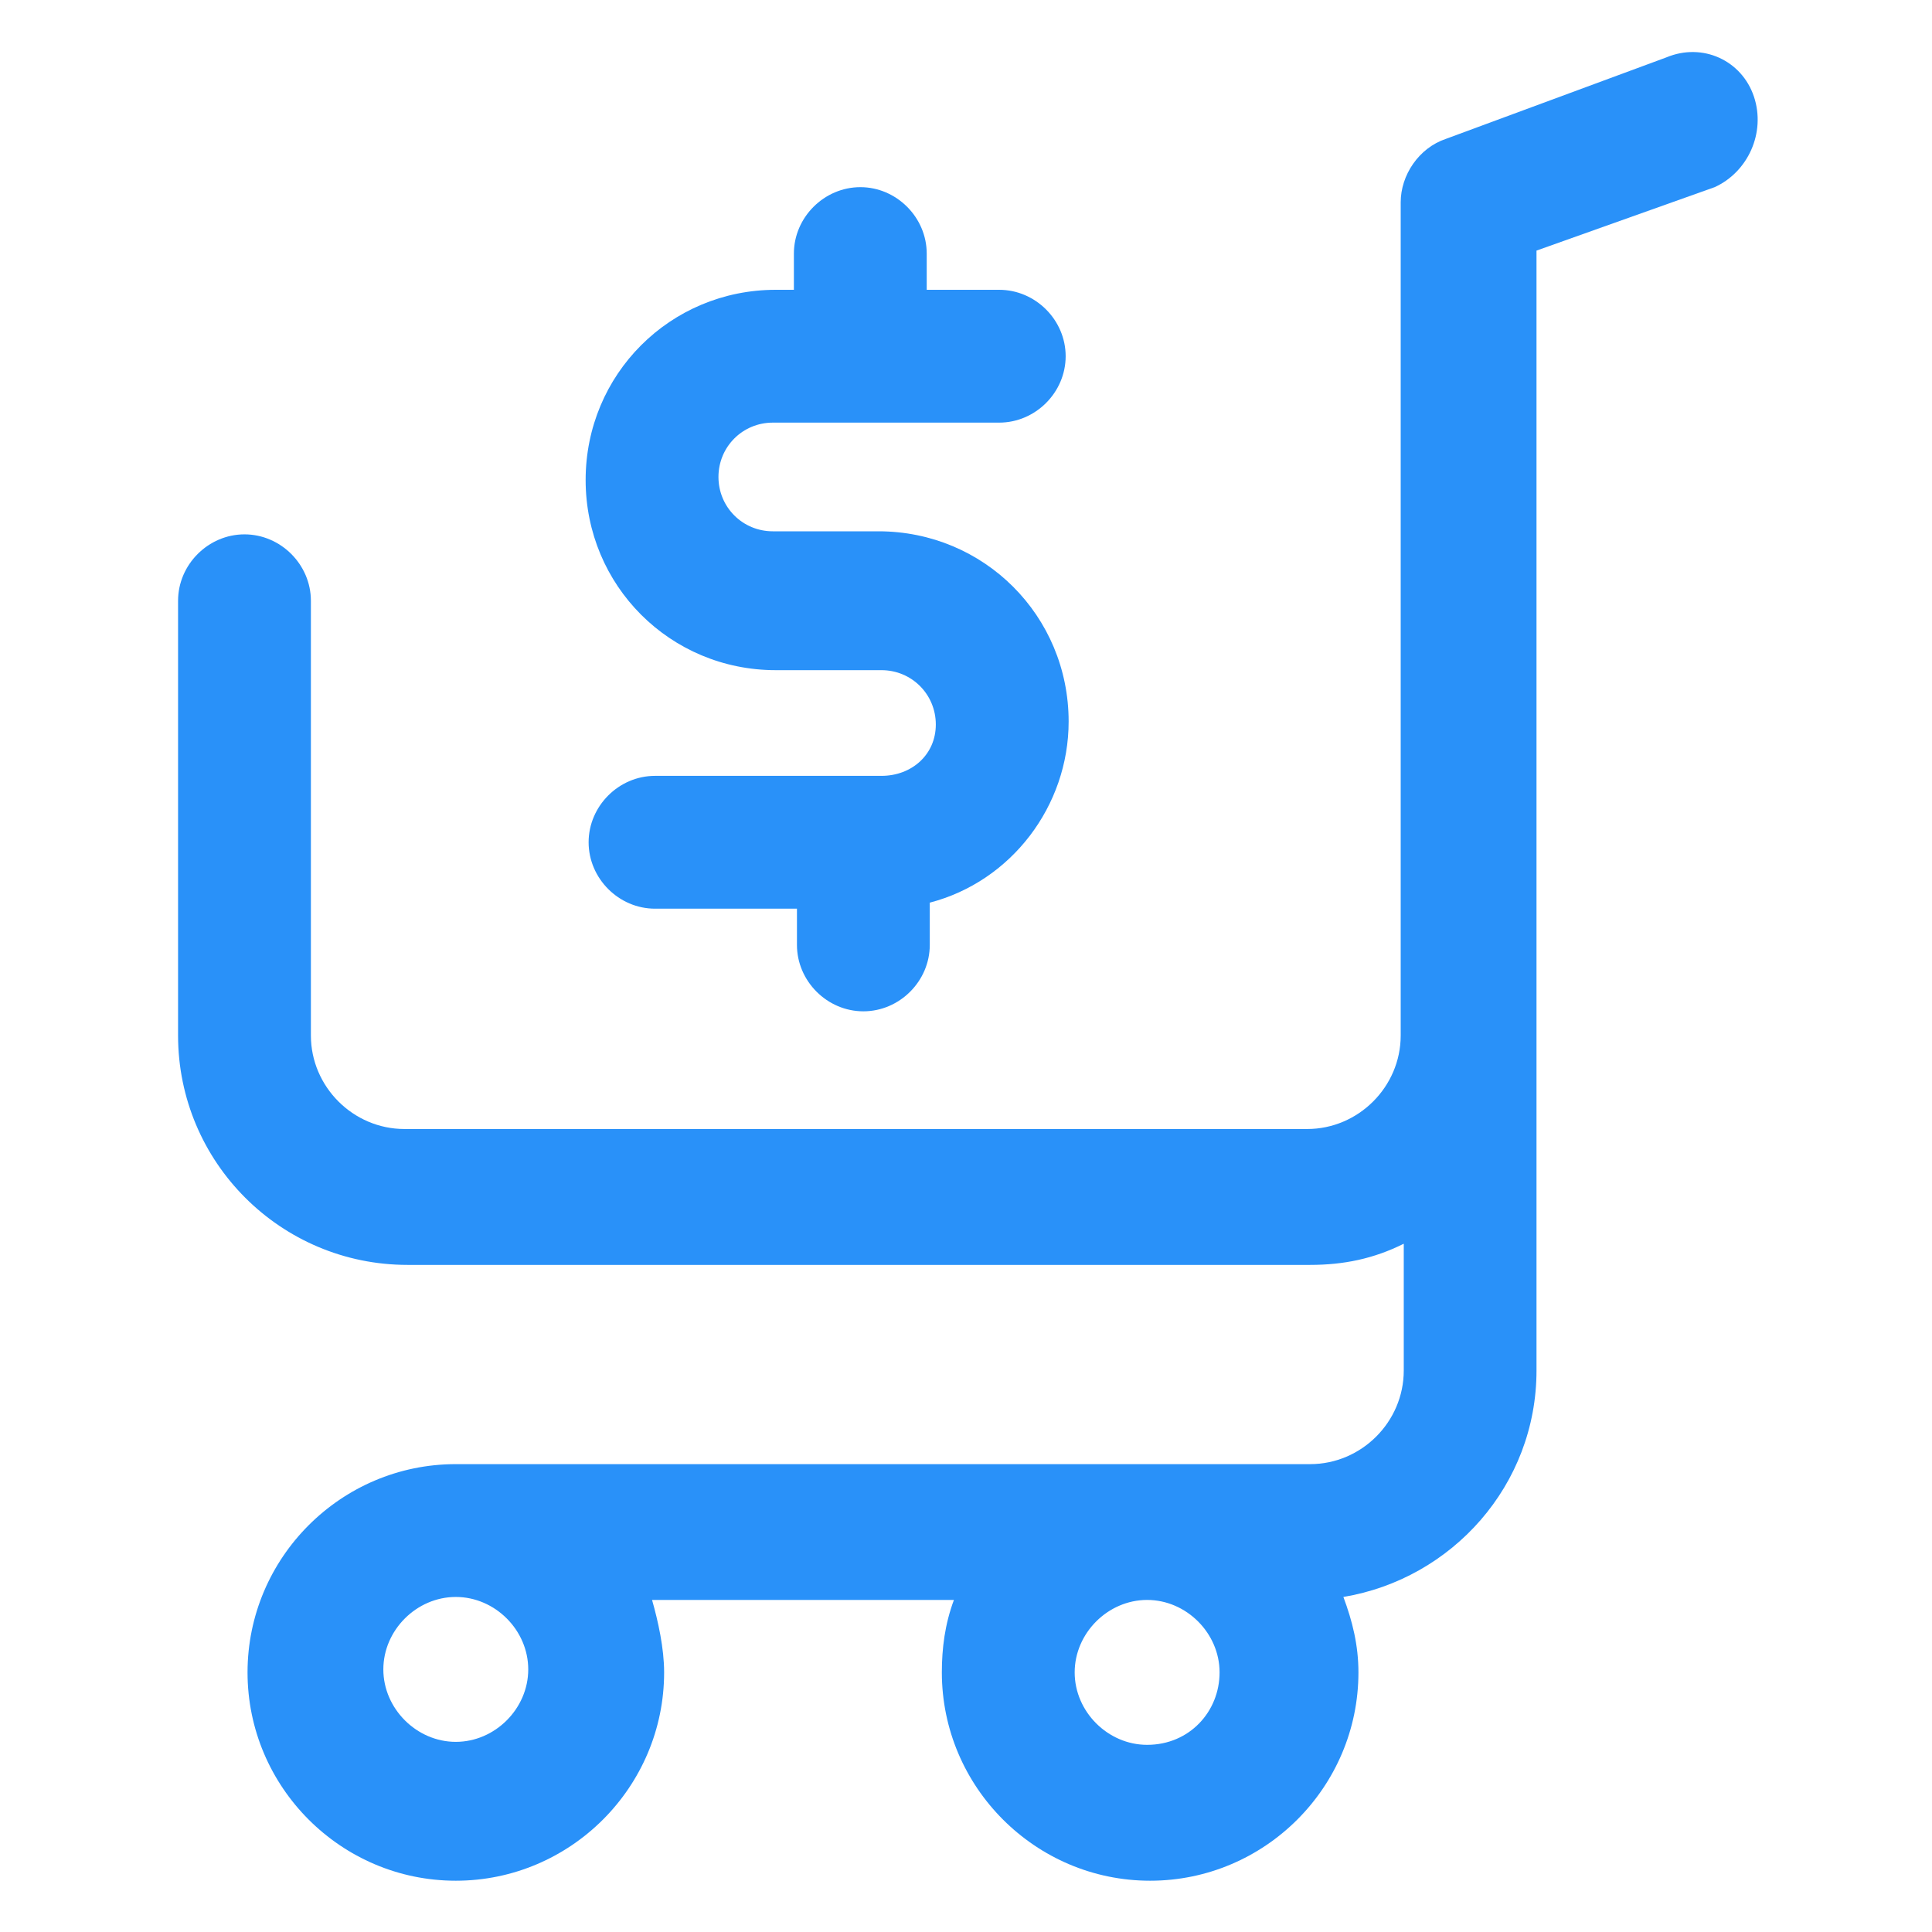
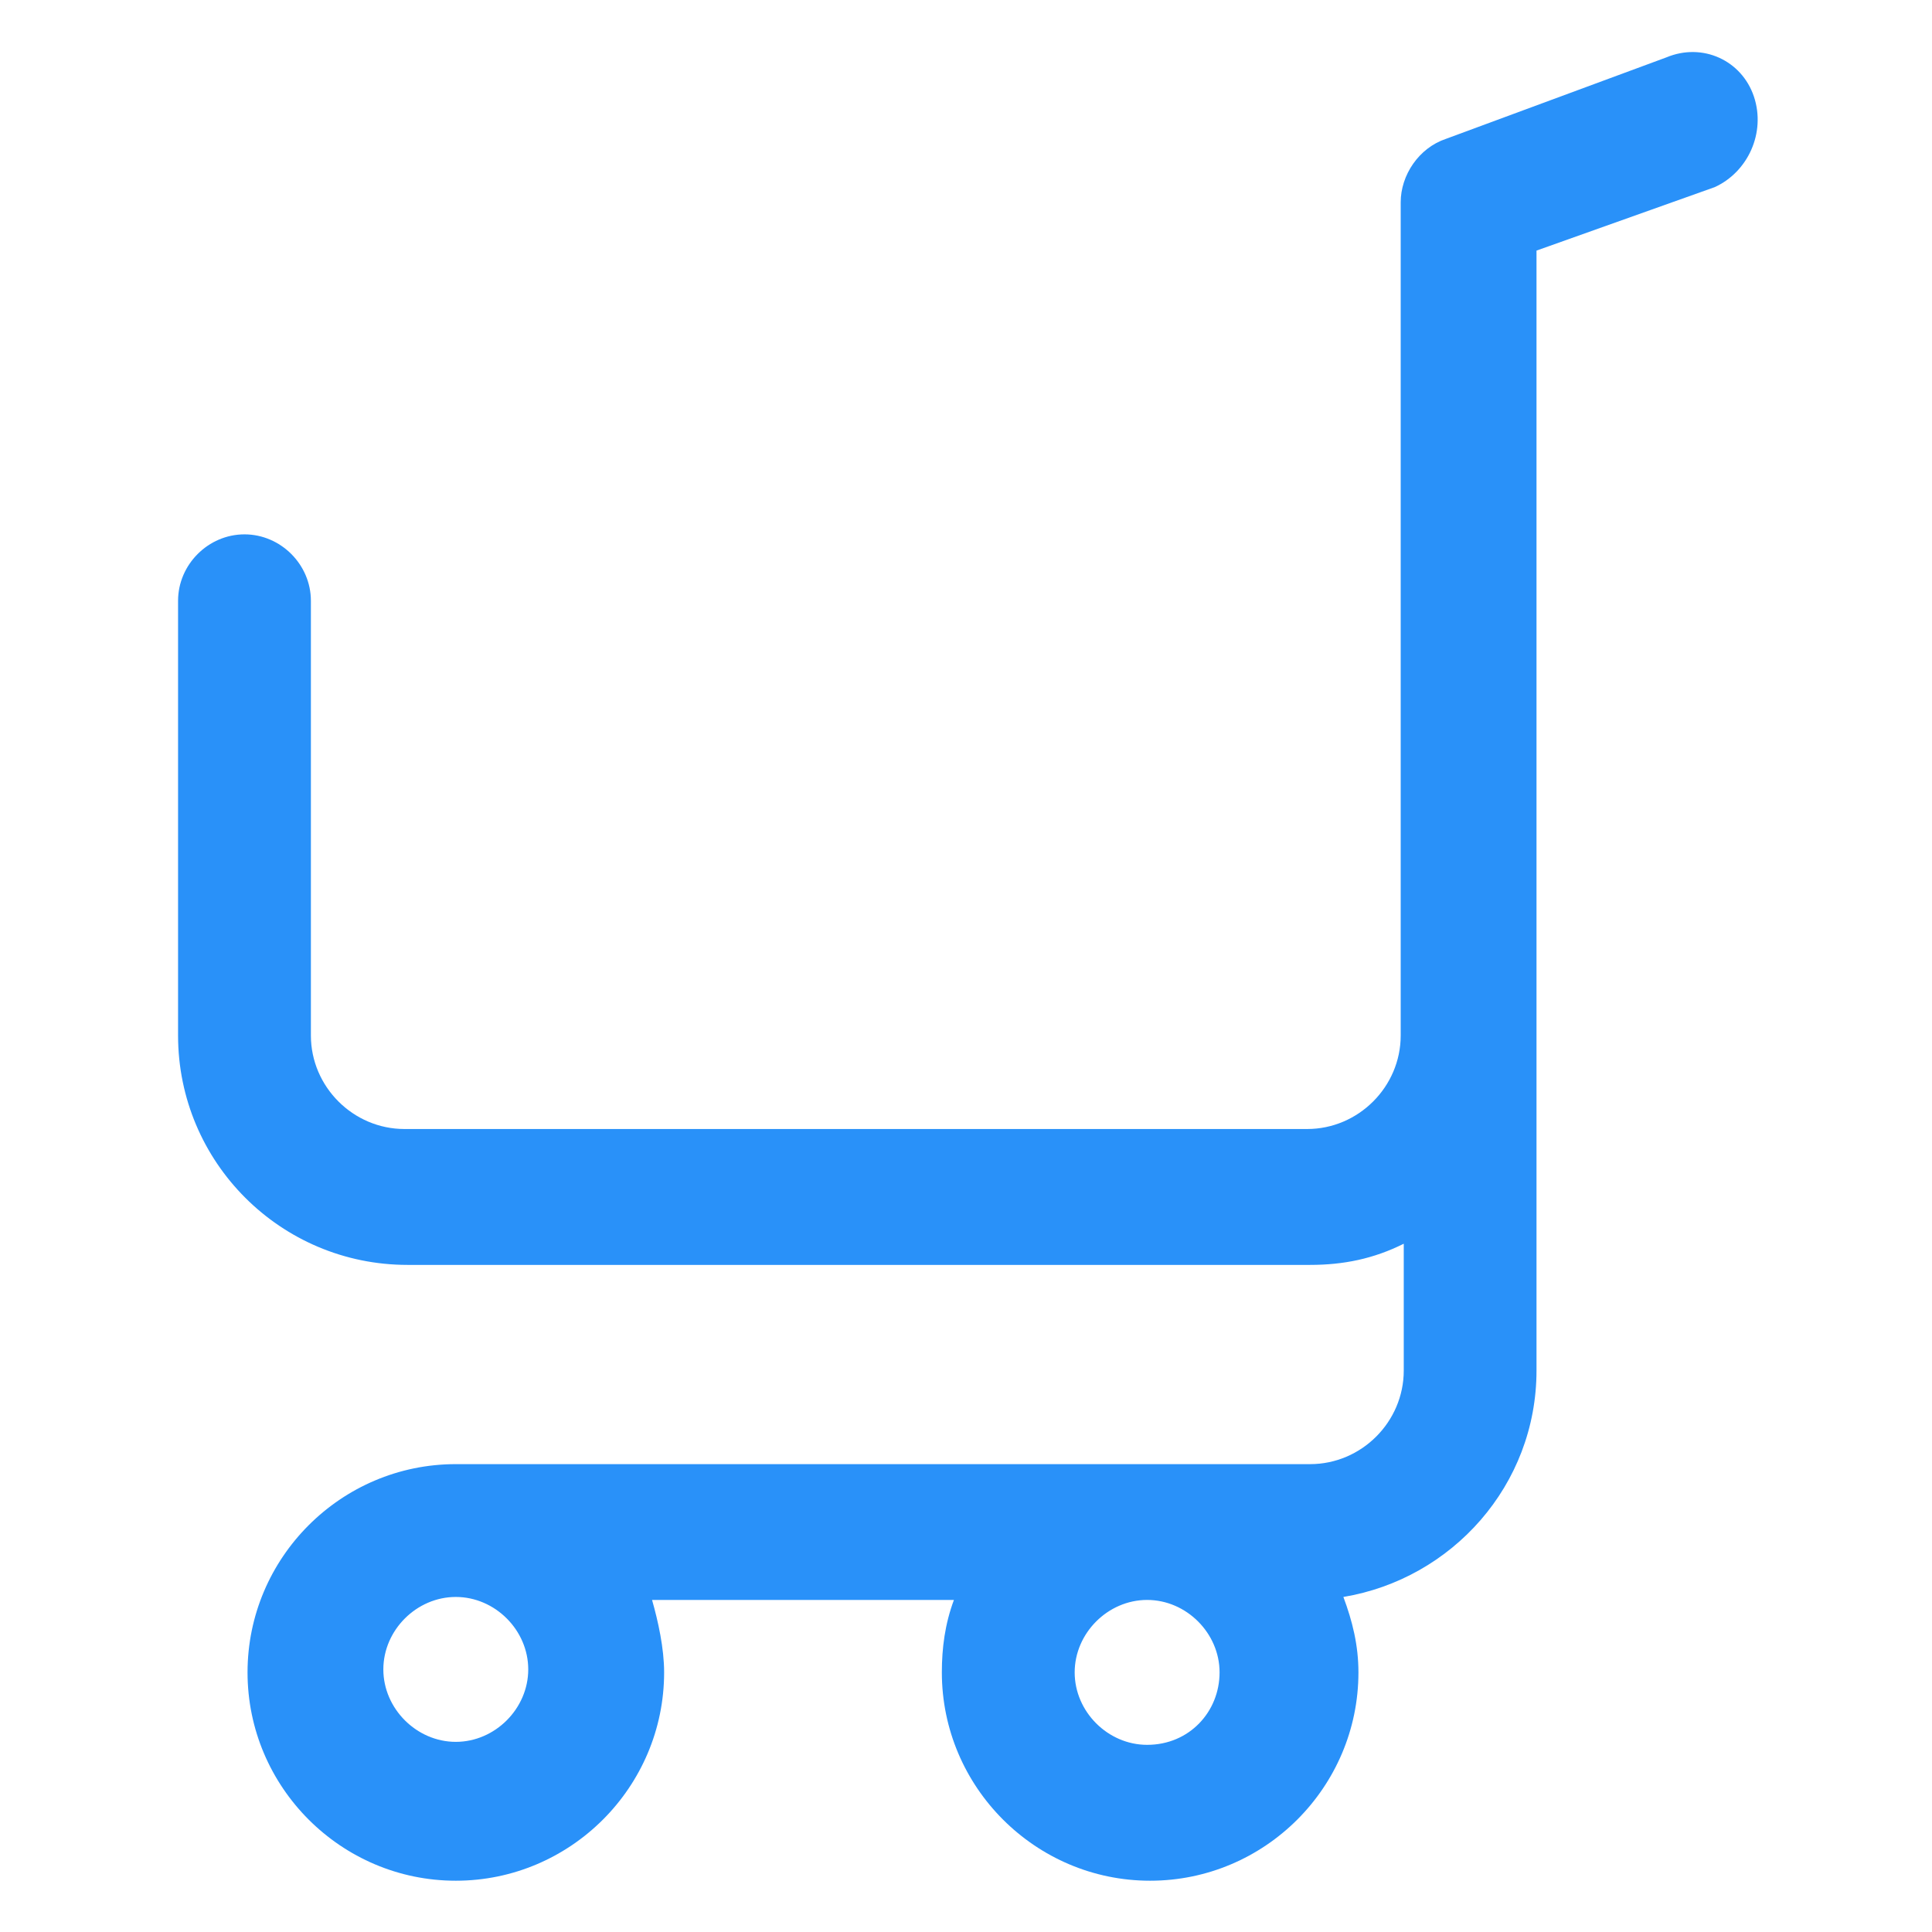
<svg xmlns="http://www.w3.org/2000/svg" width="24" height="24" viewBox="0 0 24 24" fill="none">
  <path d="M21.788 1.2C21.637 0.75 21.15 0.525 20.7 0.713L17.962 1.725C17.625 1.838 17.4 2.175 17.4 2.513V12.863C17.4 13.5 16.875 14.025 16.238 14.025H5.025C4.387 14.025 3.862 13.5 3.862 12.863V7.463C3.862 7.013 3.487 6.638 3.037 6.638C2.587 6.638 2.212 7.013 2.212 7.463V12.863C2.212 14.438 3.487 15.713 5.062 15.713H16.275C16.688 15.713 17.062 15.638 17.438 15.45V17.025C17.438 17.663 16.913 18.188 16.275 18.188H5.662C4.237 18.188 3.075 19.35 3.075 20.775C3.075 22.2 4.237 23.363 5.662 23.363C7.087 23.363 8.25 22.2 8.25 20.775C8.25 20.475 8.175 20.138 8.1 19.875H11.85C11.738 20.175 11.7 20.475 11.7 20.775C11.7 22.2 12.863 23.363 14.287 23.363C15.713 23.363 16.875 22.2 16.875 20.775C16.875 20.438 16.8 20.138 16.688 19.838C18.038 19.613 19.087 18.45 19.087 17.025V3.113L21.3 2.325C21.712 2.138 21.938 1.65 21.788 1.2ZM6.562 20.738C6.562 21.225 6.15 21.638 5.662 21.638C5.175 21.638 4.762 21.225 4.762 20.738C4.762 20.25 5.175 19.838 5.662 19.838C6.15 19.838 6.562 20.25 6.562 20.738ZM14.25 21.675C13.762 21.675 13.35 21.263 13.35 20.775C13.35 20.288 13.762 19.875 14.25 19.875C14.738 19.875 15.15 20.288 15.15 20.775C15.15 21.263 14.775 21.675 14.25 21.675Z" fill="#2991F9" />
-   <path d="M10.95 9.638H8.137C7.687 9.638 7.312 10.013 7.312 10.463C7.312 10.913 7.687 11.288 8.137 11.288H9.9V11.738C9.9 12.188 10.275 12.563 10.725 12.563C11.175 12.563 11.55 12.188 11.55 11.738V11.213C12.562 10.95 13.275 10.013 13.275 8.963C13.275 7.65 12.225 6.6 10.912 6.6H9.6C9.225 6.6 8.925 6.3 8.925 5.925C8.925 5.55 9.225 5.25 9.6 5.25H12.412C12.863 5.25 13.238 4.875 13.238 4.425C13.238 3.975 12.863 3.6 12.412 3.6H11.512V3.15C11.512 2.7 11.137 2.325 10.688 2.325C10.238 2.325 9.862 2.7 9.862 3.15V3.6H9.637C8.325 3.6 7.275 4.65 7.275 5.963C7.275 7.275 8.325 8.325 9.637 8.325H10.95C11.325 8.325 11.625 8.625 11.625 9C11.625 9.375 11.325 9.638 10.95 9.638Z" fill="#2991F9" />
</svg>